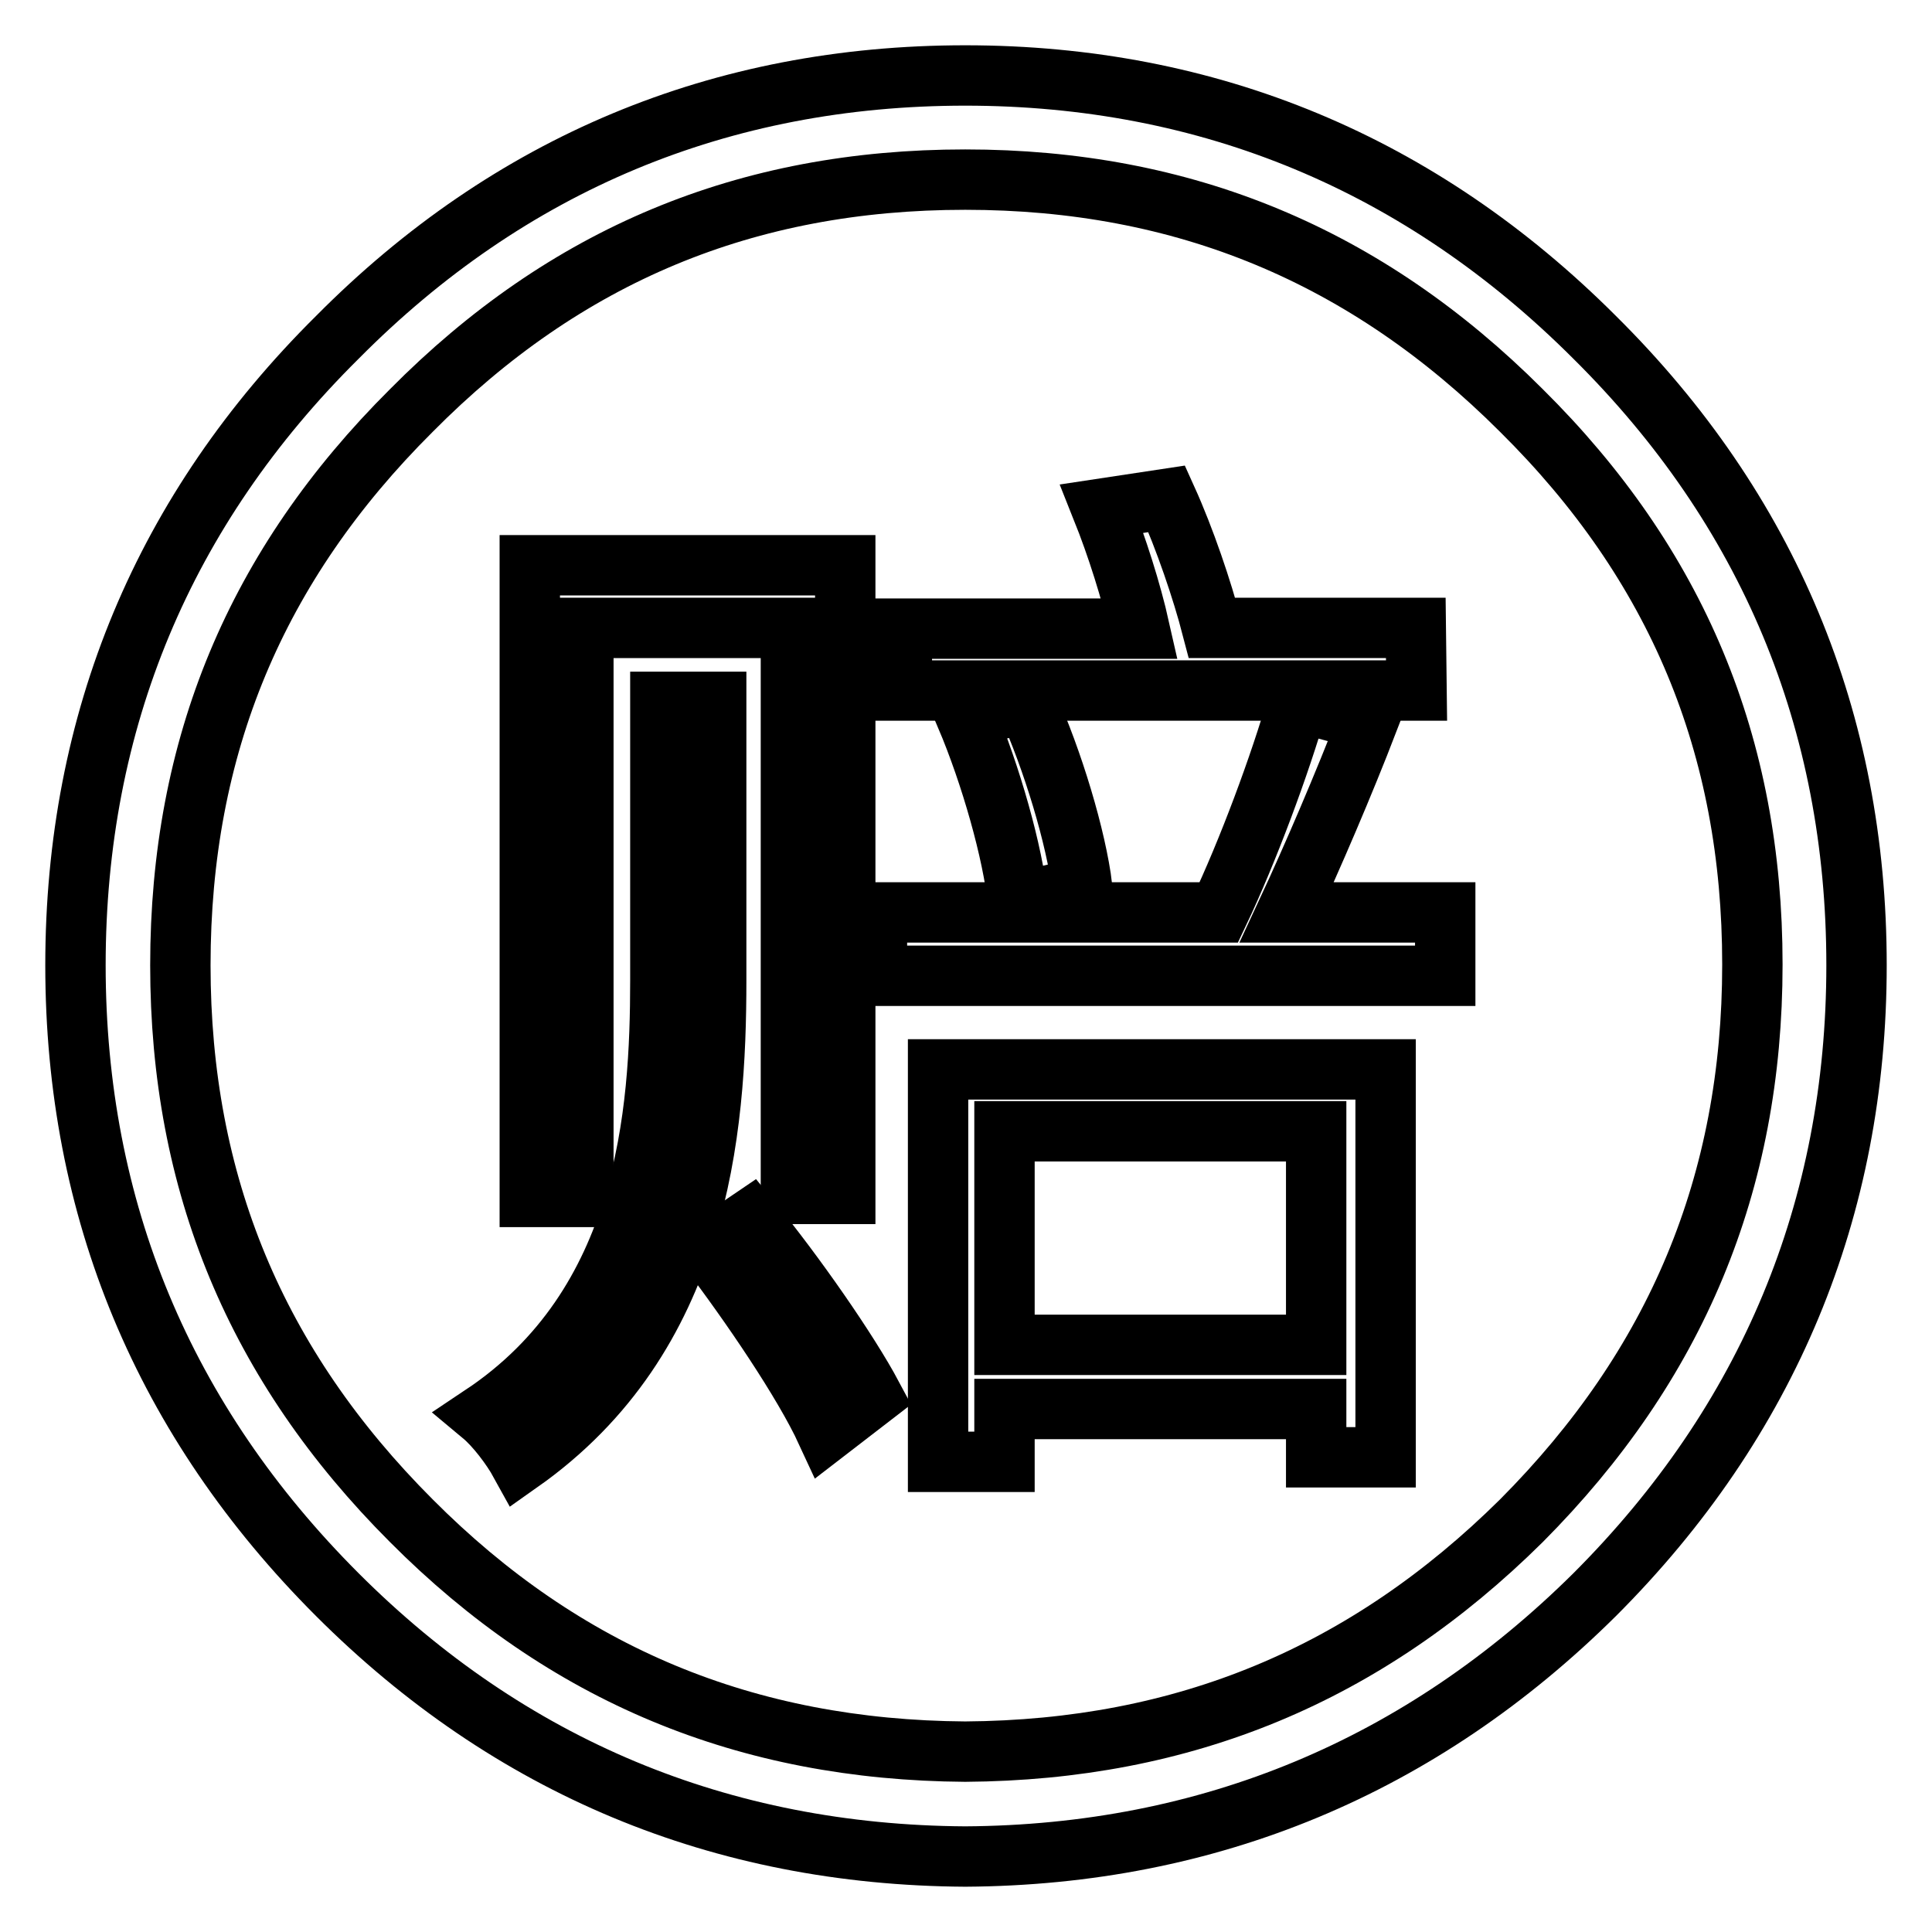
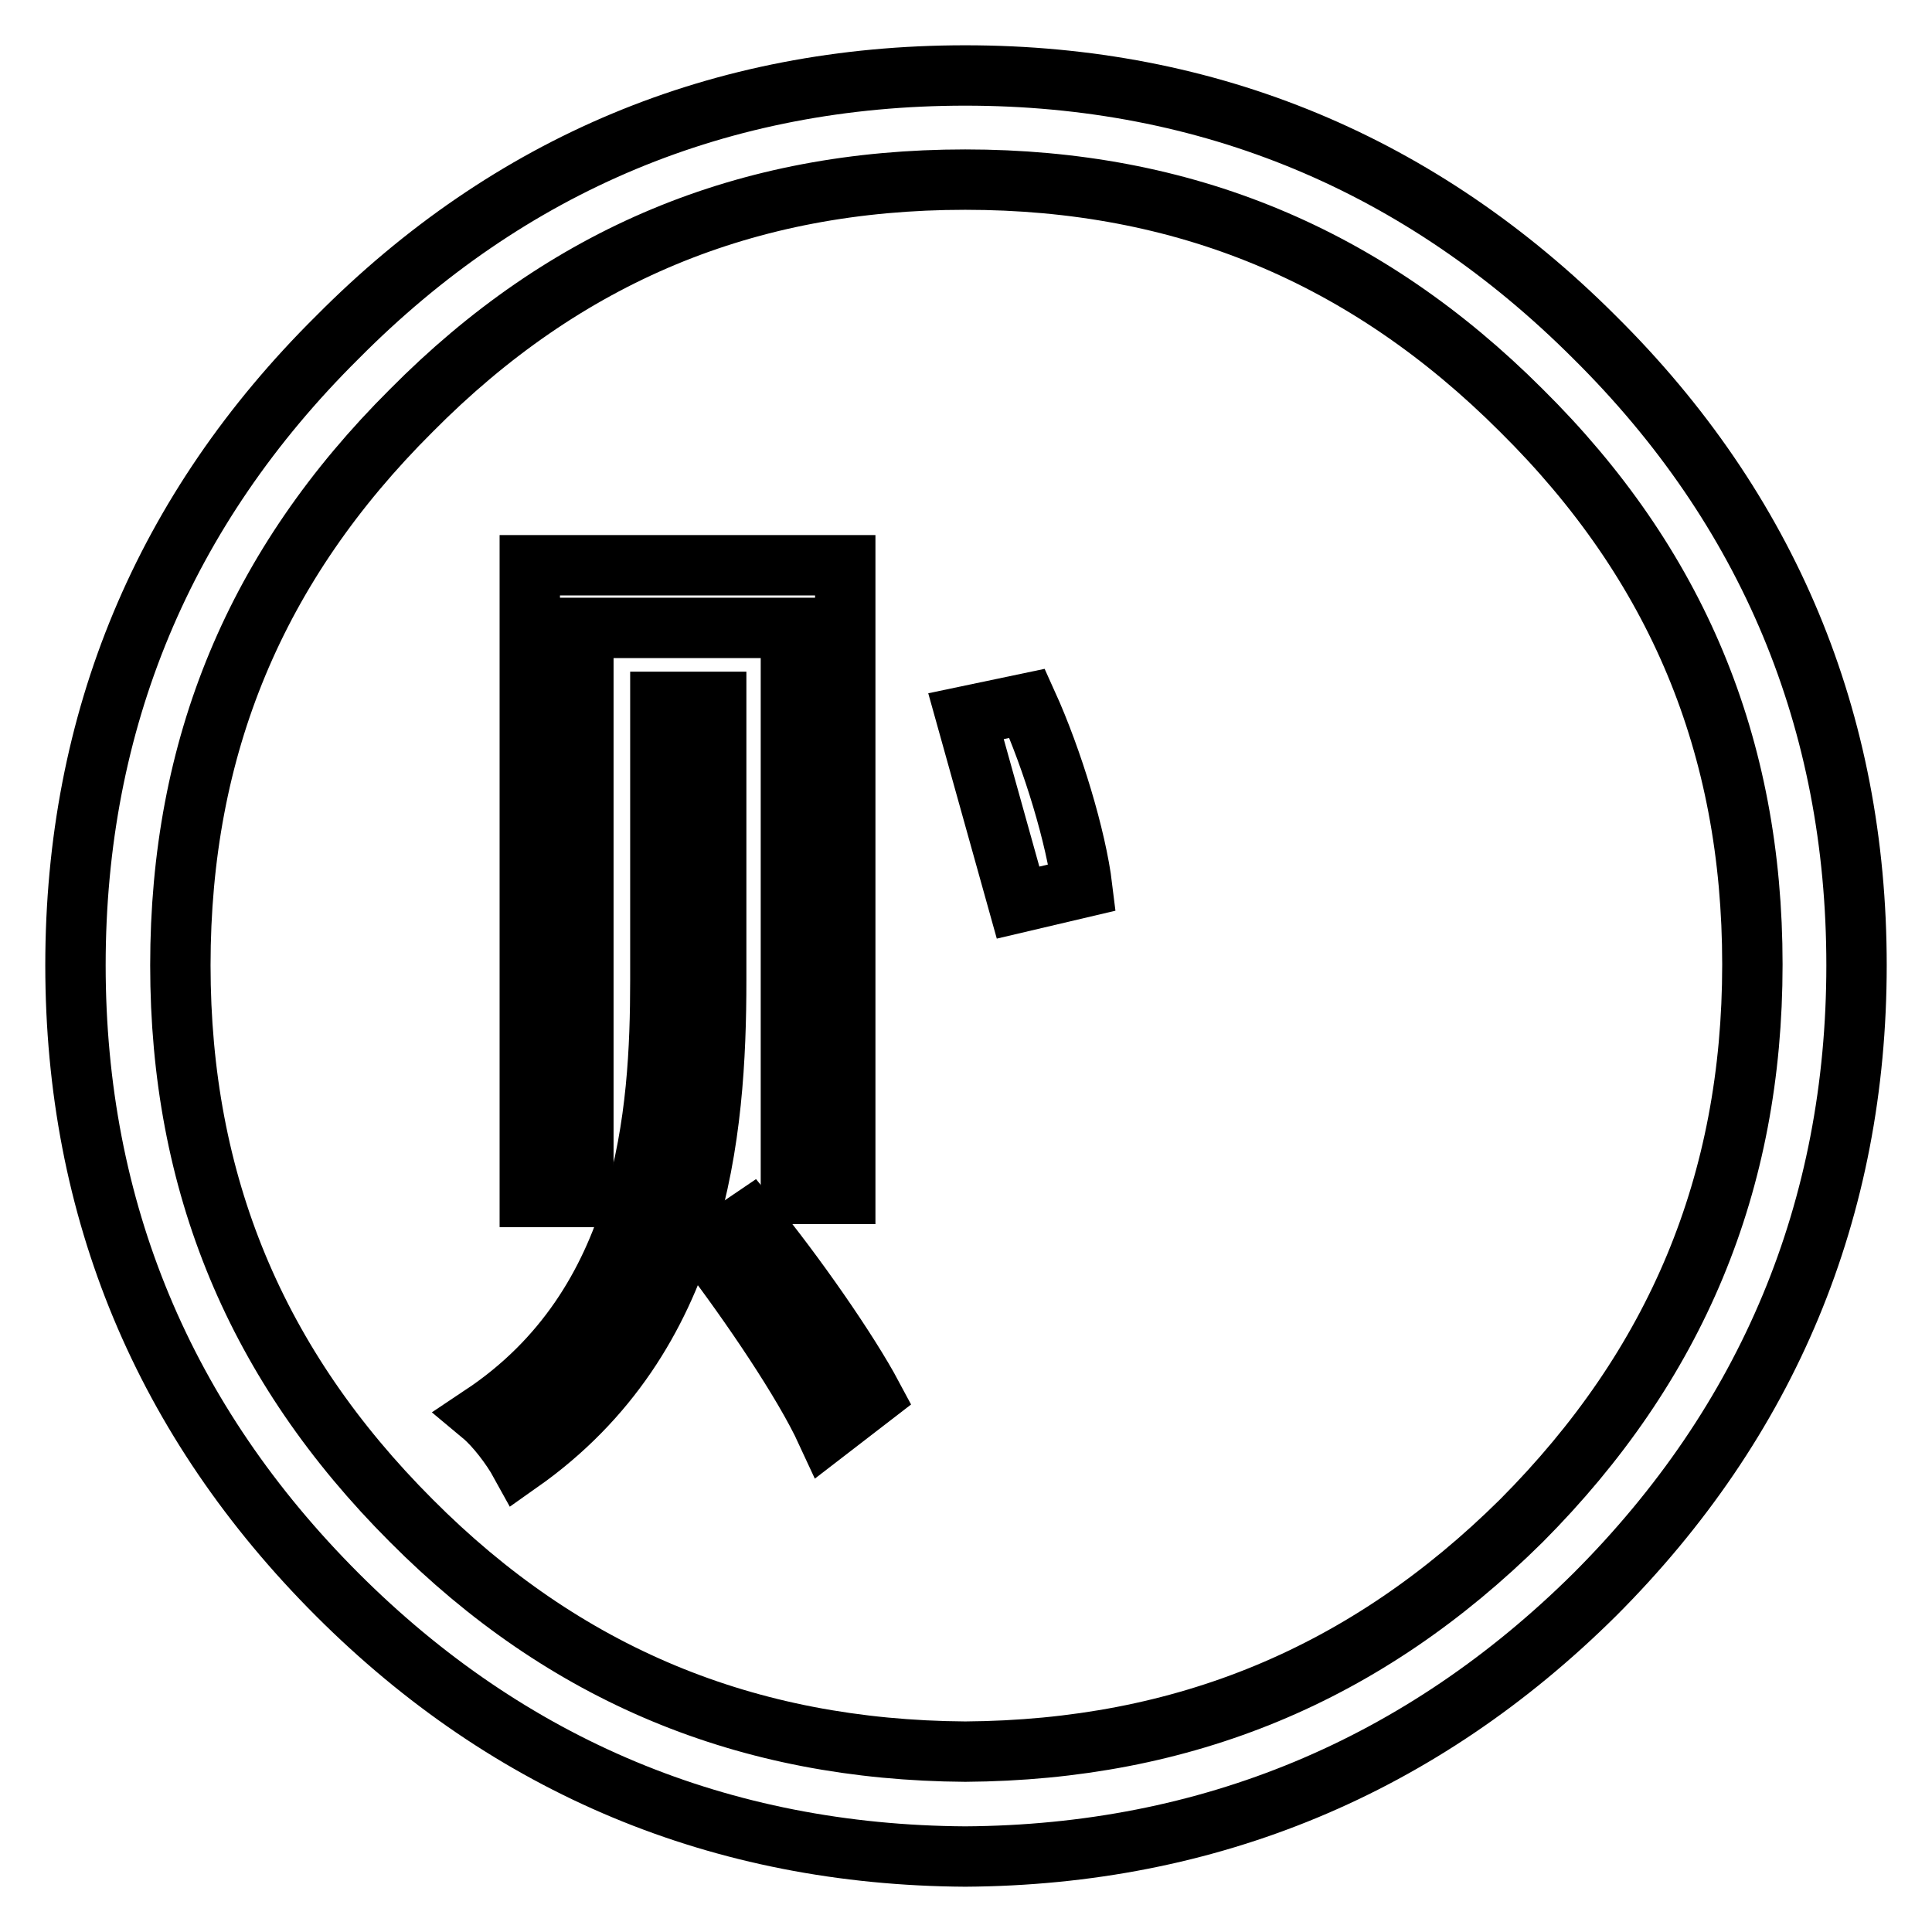
<svg xmlns="http://www.w3.org/2000/svg" version="1.1" x="0px" y="0px" viewBox="0 0 256 256" enable-background="new 0 0 256 256" xml:space="preserve">
  <g>
    <g>
      <path stroke-width="8" fill-opacity="0" stroke="#000000" d="M94.9,93h-7.4v36.9c0,17.6-1.7,43-23.6,57.6c1.8,1.5,3.9,4.3,5,6.3c23.7-16.7,26-43.7,26-63.9V93z" />
-       <path stroke-width="8" fill-opacity="0" stroke="#000000" d="M134.9,119.6l8.5-2c-0.8-6.6-3.9-16.9-7.3-24.4l-8.1,1.7C131.3,102.7,134.2,112.9,134.9,119.6z" />
+       <path stroke-width="8" fill-opacity="0" stroke="#000000" d="M134.9,119.6l8.5-2c-0.8-6.6-3.9-16.9-7.3-24.4l-8.1,1.7z" />
      <path stroke-width="8" fill-opacity="0" stroke="#000000" d="M77.3,83.2h27.5v75h7.2V74.9H70.2v83.7h7.1L77.3,83.2L77.3,83.2z" />
-       <path stroke-width="8" fill-opacity="0" stroke="#000000" d="M181.3,95.5L172,93c-2.4,8.4-6.7,19.9-10.5,27.9h-45.3v8.4h75.3v-8.4h-21C173.9,113.6,178.1,103.8,181.3,95.5z" />
-       <path stroke-width="8" fill-opacity="0" stroke="#000000" d="M187.6,83.2h-27c-1.3-5-3.6-11.8-6-17.1l-8.6,1.3c2,5,3.9,11,5,15.9h-31.5v8.2h68.2L187.6,83.2L187.6,83.2z" />
      <path stroke-width="8" fill-opacity="0" stroke="#000000" d="M93.8,165.4c5.7,7.5,12.7,17.8,15.7,24.3l6.1-4.7c-3.2-6-10.3-16.2-16.2-23.4L93.8,165.4z" />
-       <path stroke-width="8" fill-opacity="0" stroke="#000000" d="M124.3,193.7h8.8v-7h41.3v6.4h9.2v-51.4h-59.3V193.7z M133.1,149.9h41.3v28.3h-41.3V149.9z" />
      <path stroke-width="8" fill-opacity="0" stroke="#000000" d="M211.3,44.7c-23-23-51.1-34.7-83.4-34.7c-32.4,0-60.4,11.7-83.2,34.7C21.7,67.5,10,95.5,10,127.9c0,32.4,11.7,60.4,34.7,83.4c22.8,22.8,50.8,34.5,83.2,34.7h0h0c32.3-0.2,60.4-11.9,83.4-34.7c23-23,34.7-51.1,34.7-83.4C246,95.5,234.3,67.5,211.3,44.7z M201.6,201.5c-20.6,20.4-44.7,30.4-73.7,30.6c-29-0.2-53.1-10.2-73.4-30.6c-20.6-20.6-30.6-44.7-30.6-73.6c0-29,10-53,30.6-73.5c20.4-20.6,44.4-30.6,73.4-30.6c28.9,0,53.1,10,73.7,30.6c20.6,20.4,30.6,44.4,30.6,73.4C232.2,156.8,222.1,180.9,201.6,201.5z" />
    </g>
  </g>
</svg>